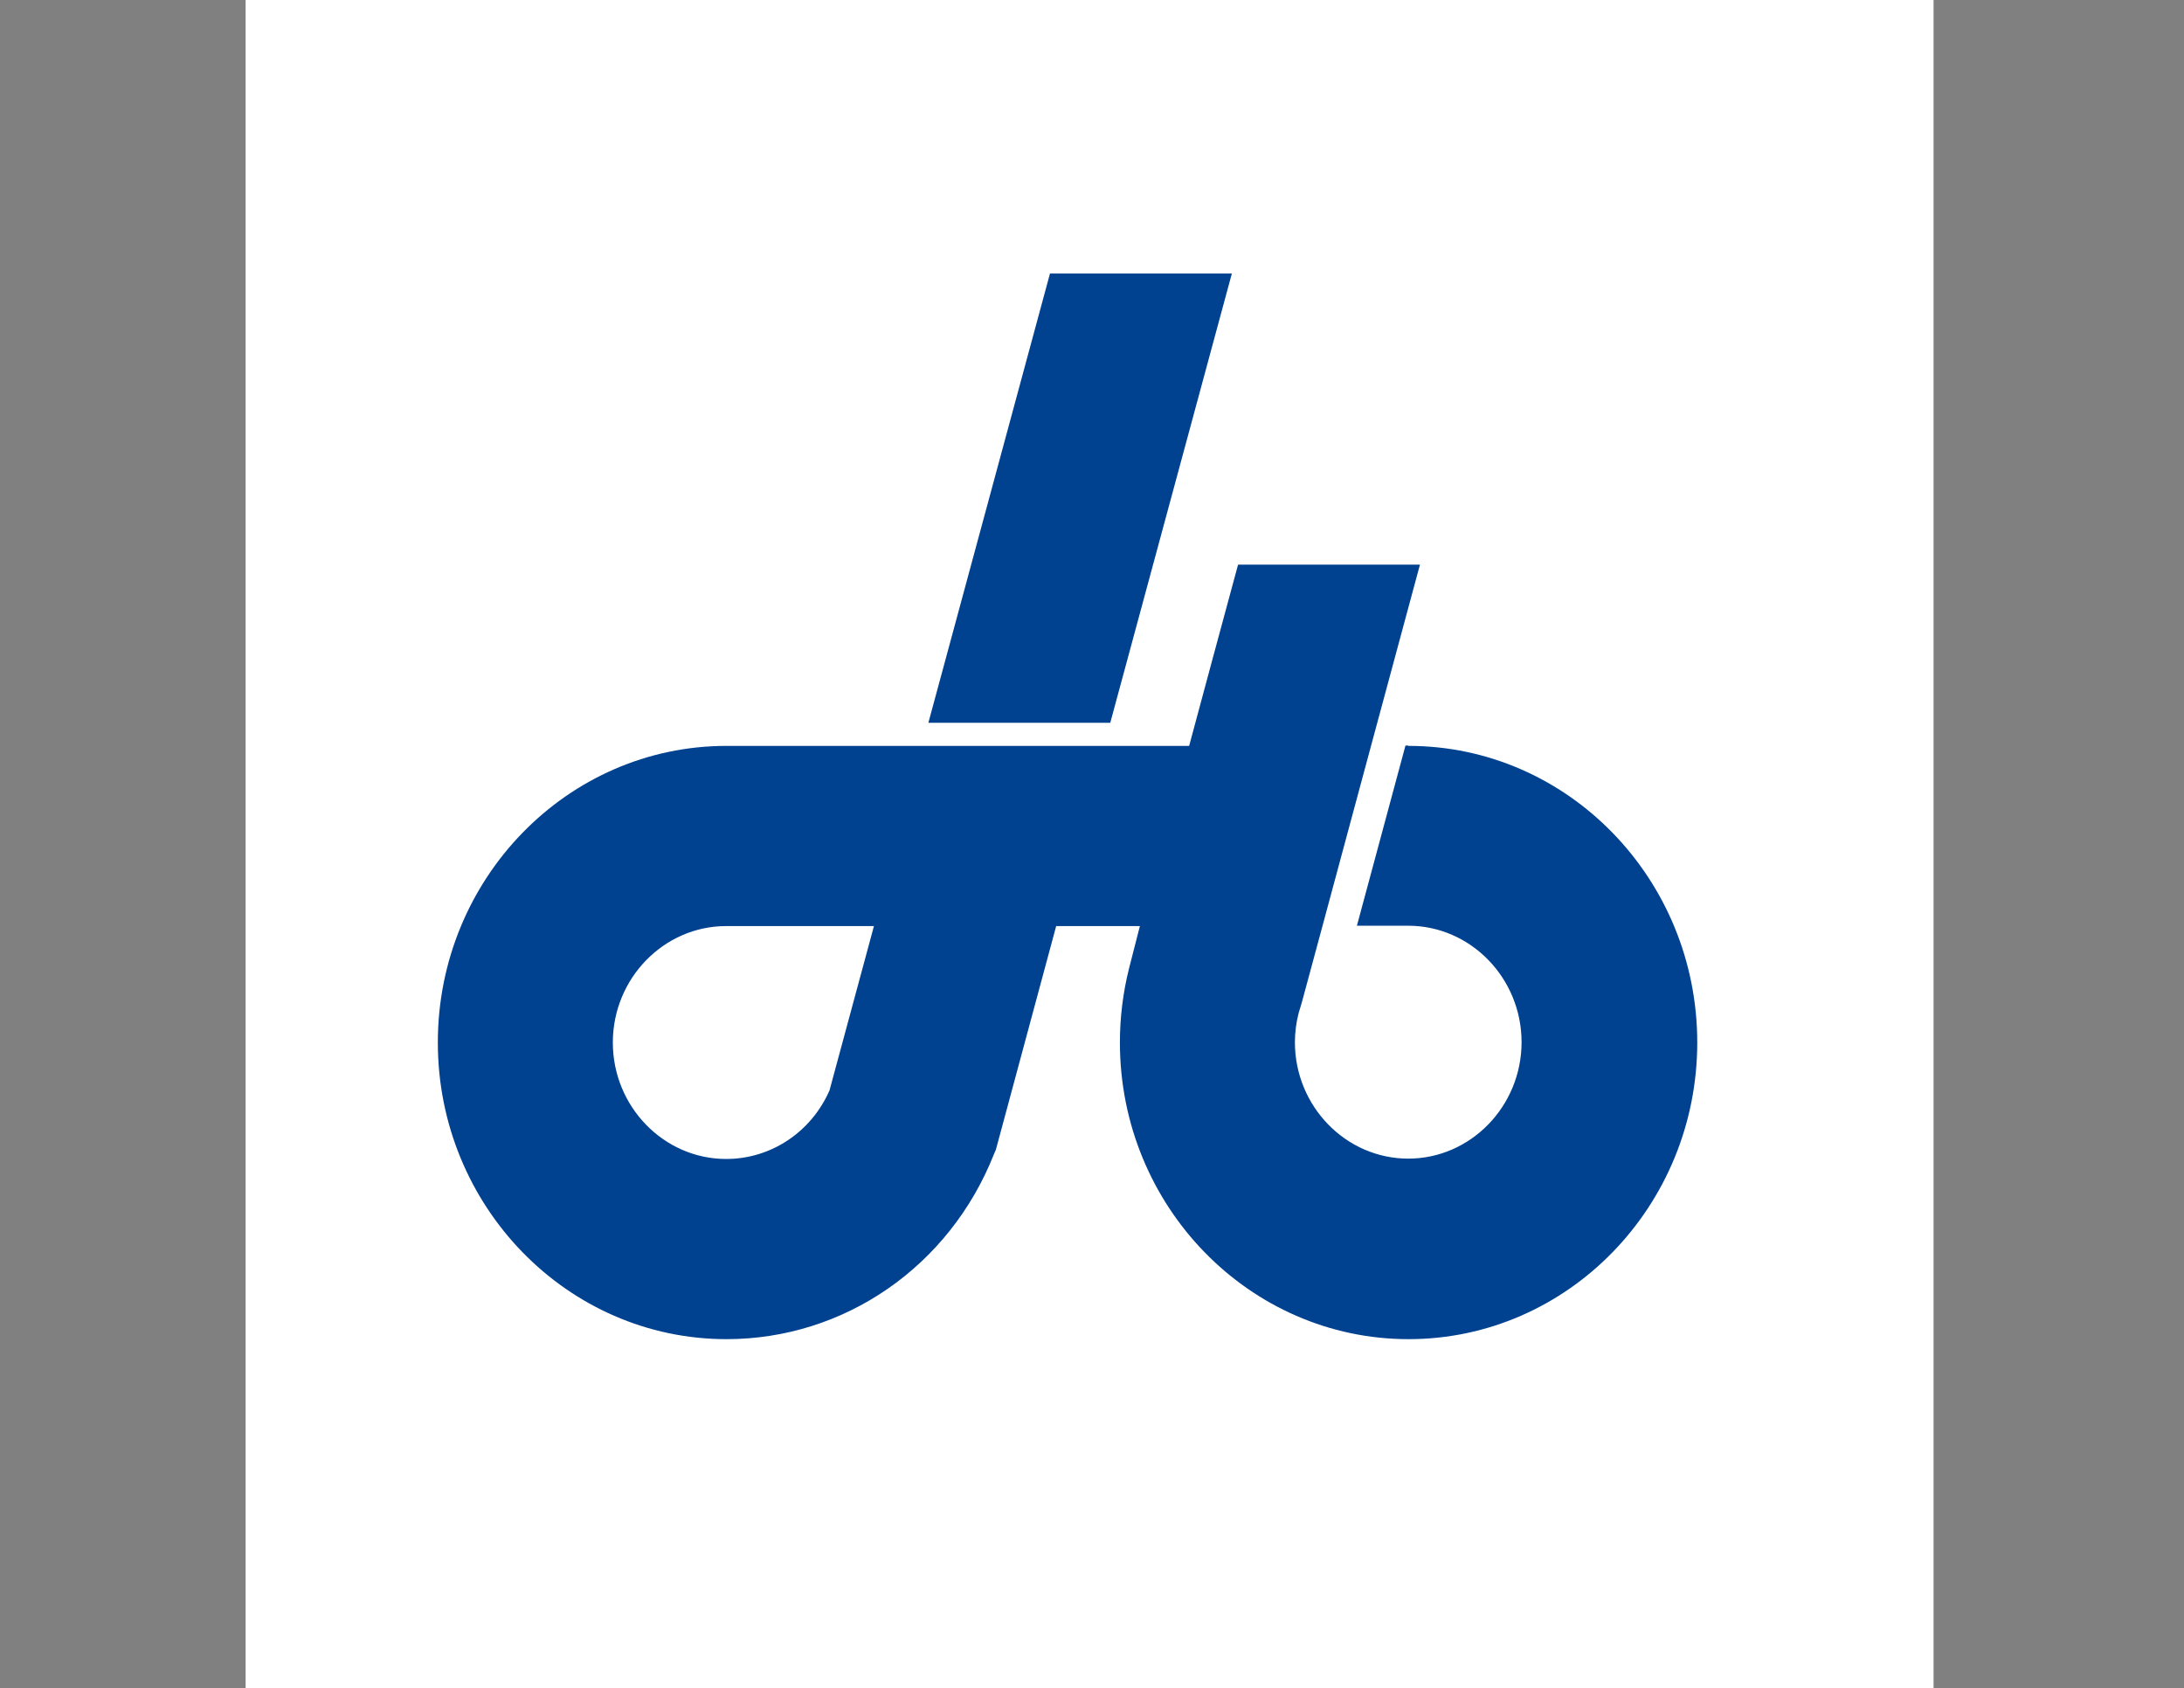
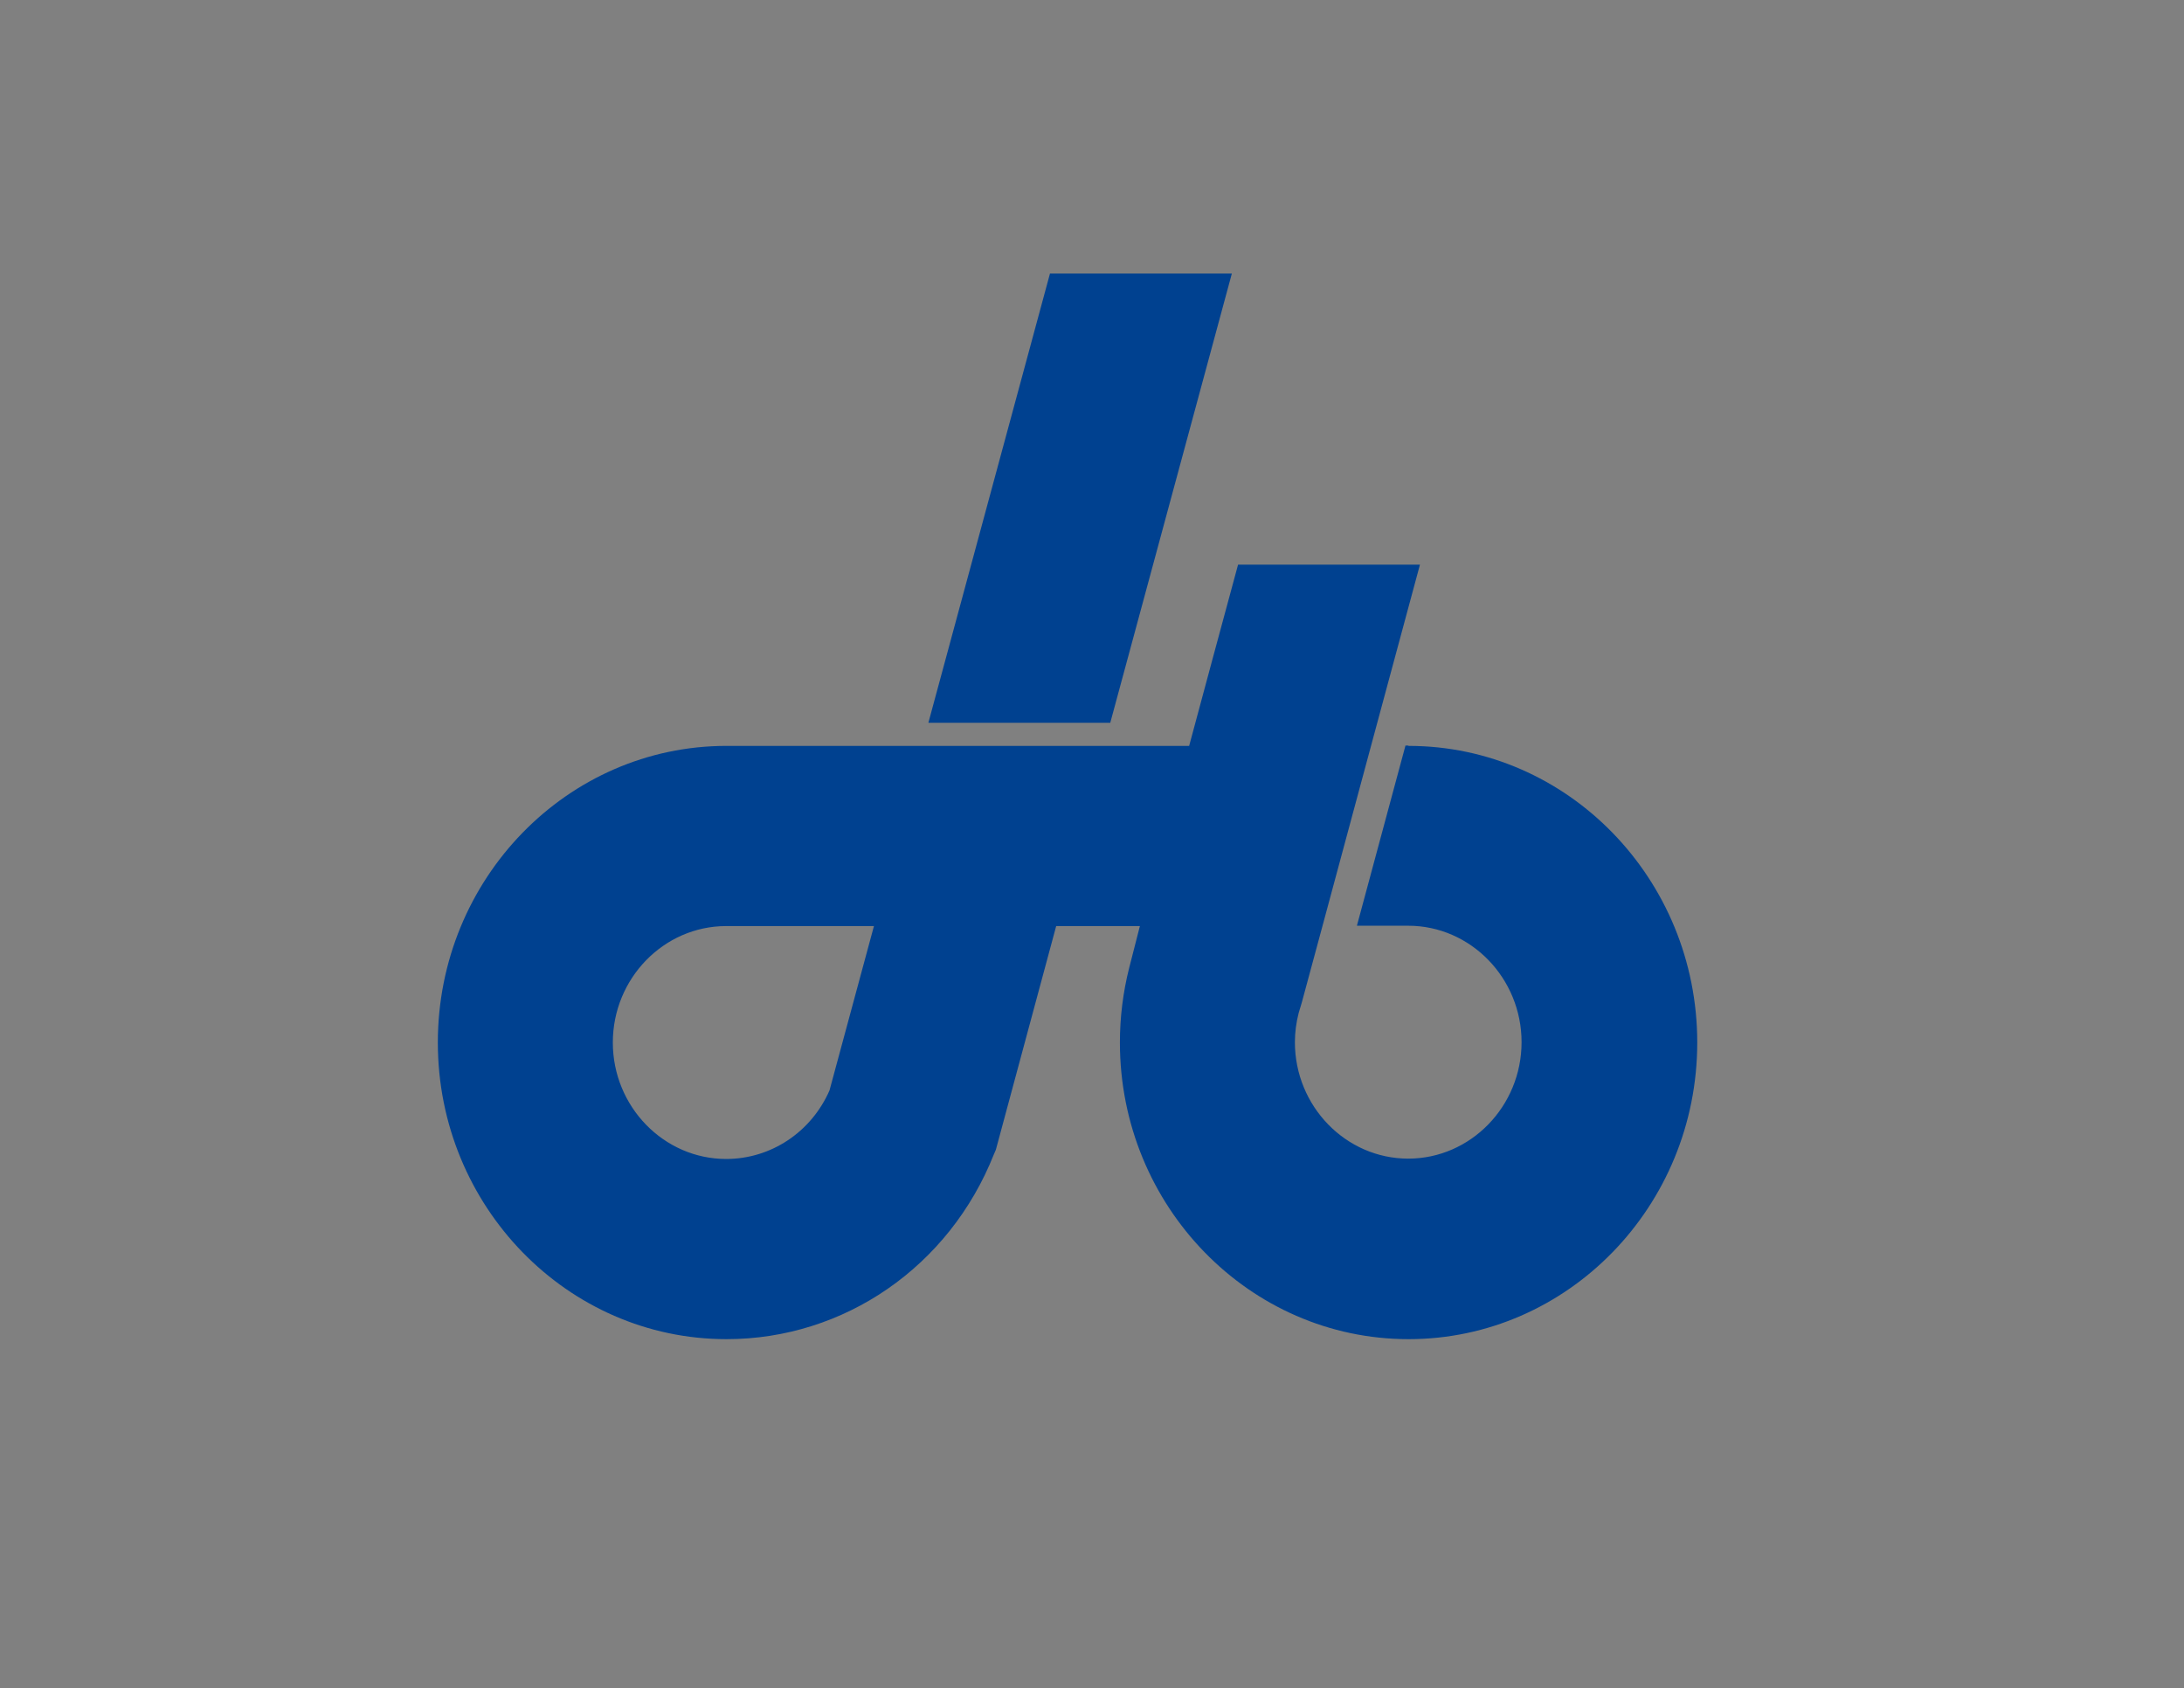
<svg xmlns="http://www.w3.org/2000/svg" data-bbox="7.13 0 49 49" viewBox="0 0 63.4 49" data-type="color">
  <rect x="0" y="0" width="63.4" height="49" fill="#808080" stroke="none" />
  <g>
-     <path fill="#ffffff" d="M56.13 0v49h-49V0h49z" data-color="1" />
    <path fill="#004190" d="M35.76 7.94h-5.28l-3.53 13.04h5.28l3.53-13.04z" data-color="2" />
    <path d="M40.88 21.64h-.08l-1.41 5.23h1.49c1.81 0 3.29 1.52 3.29 3.38s-1.48 3.38-3.29 3.38-3.29-1.52-3.29-3.38c0-.29.04-.58.11-.85l.09-.3.6-2.22 1.41-5.23 1.42-5.26h-5.28c-.51 1.87-.99 3.67-1.42 5.26H21.09c-4.62 0-8.38 3.86-8.38 8.61s3.76 8.61 8.38 8.61c3.42 0 6.47-2.11 7.76-5.36l.06-.14 1.75-6.49h2.43l-.31 1.21c-.18.71-.27 1.44-.27 2.17 0 4.75 3.76 8.61 8.38 8.61s8.38-3.86 8.38-8.61-3.76-8.61-8.38-8.61m-16.81 10c-.53 1.21-1.7 1.99-3 1.99-1.81 0-3.29-1.52-3.29-3.38s1.48-3.38 3.29-3.38h4.29l-1.29 4.77Z" fill="#004190" data-color="2" />
  </g>
</svg>